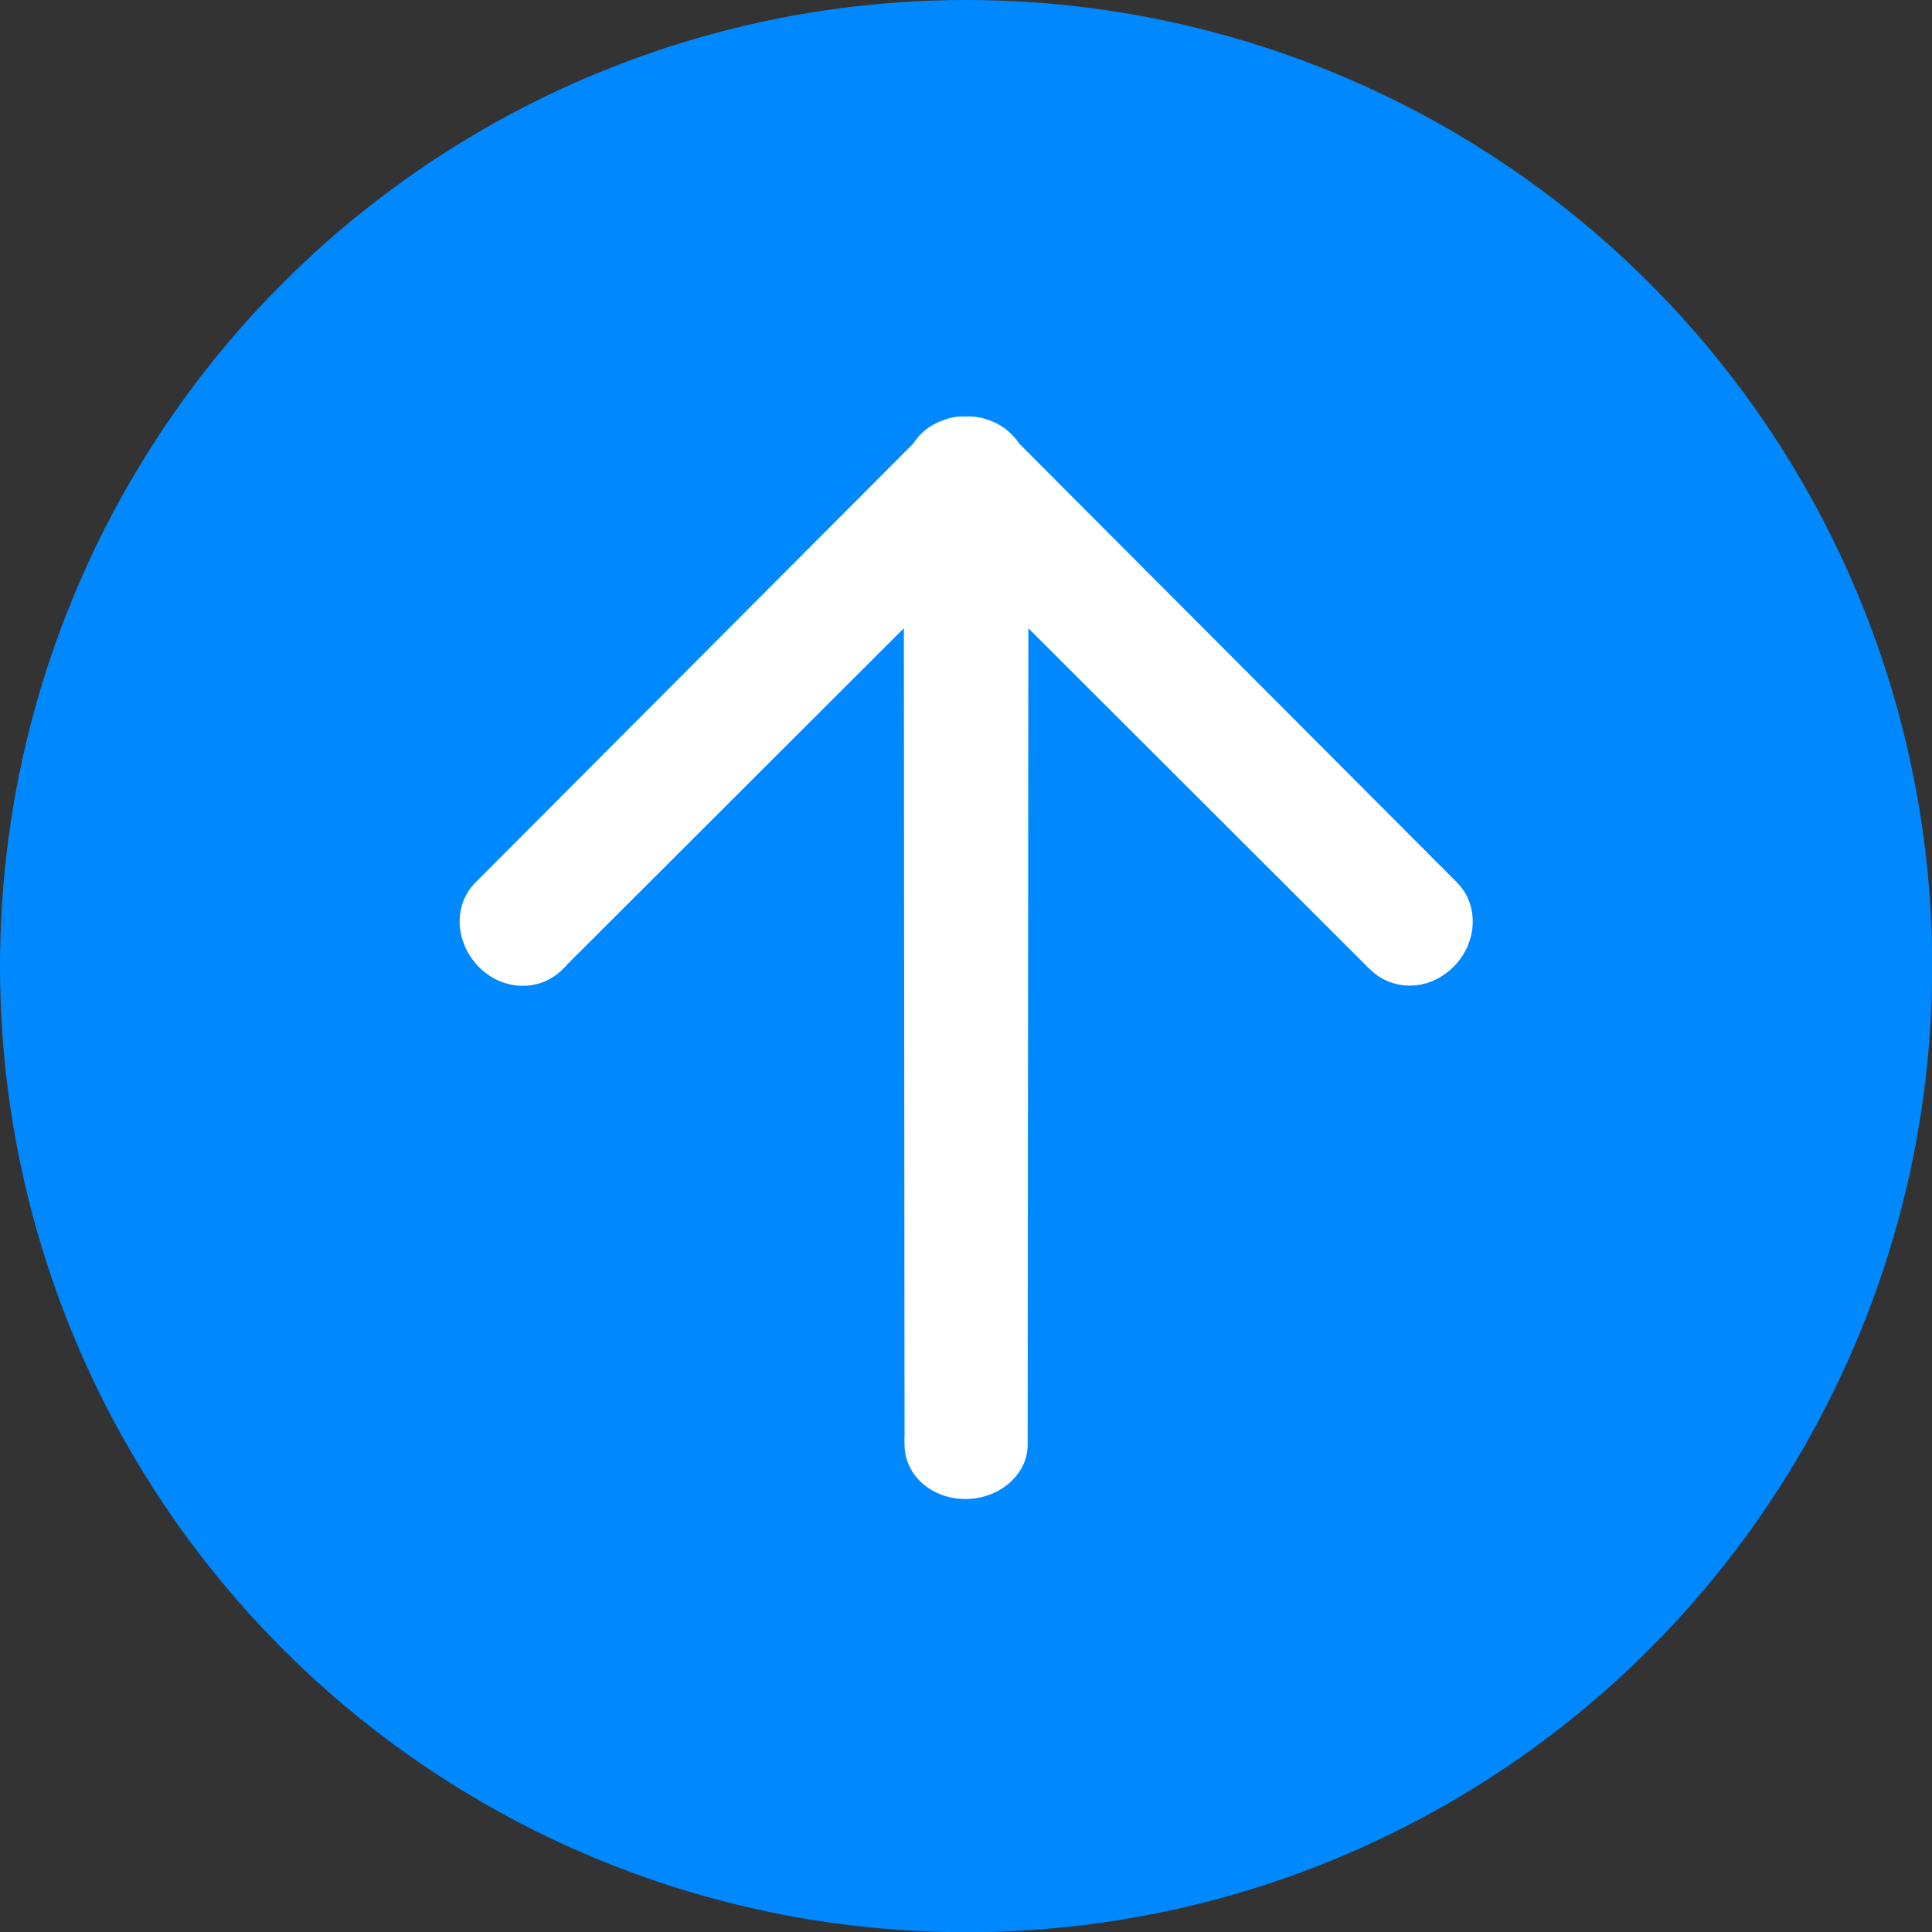
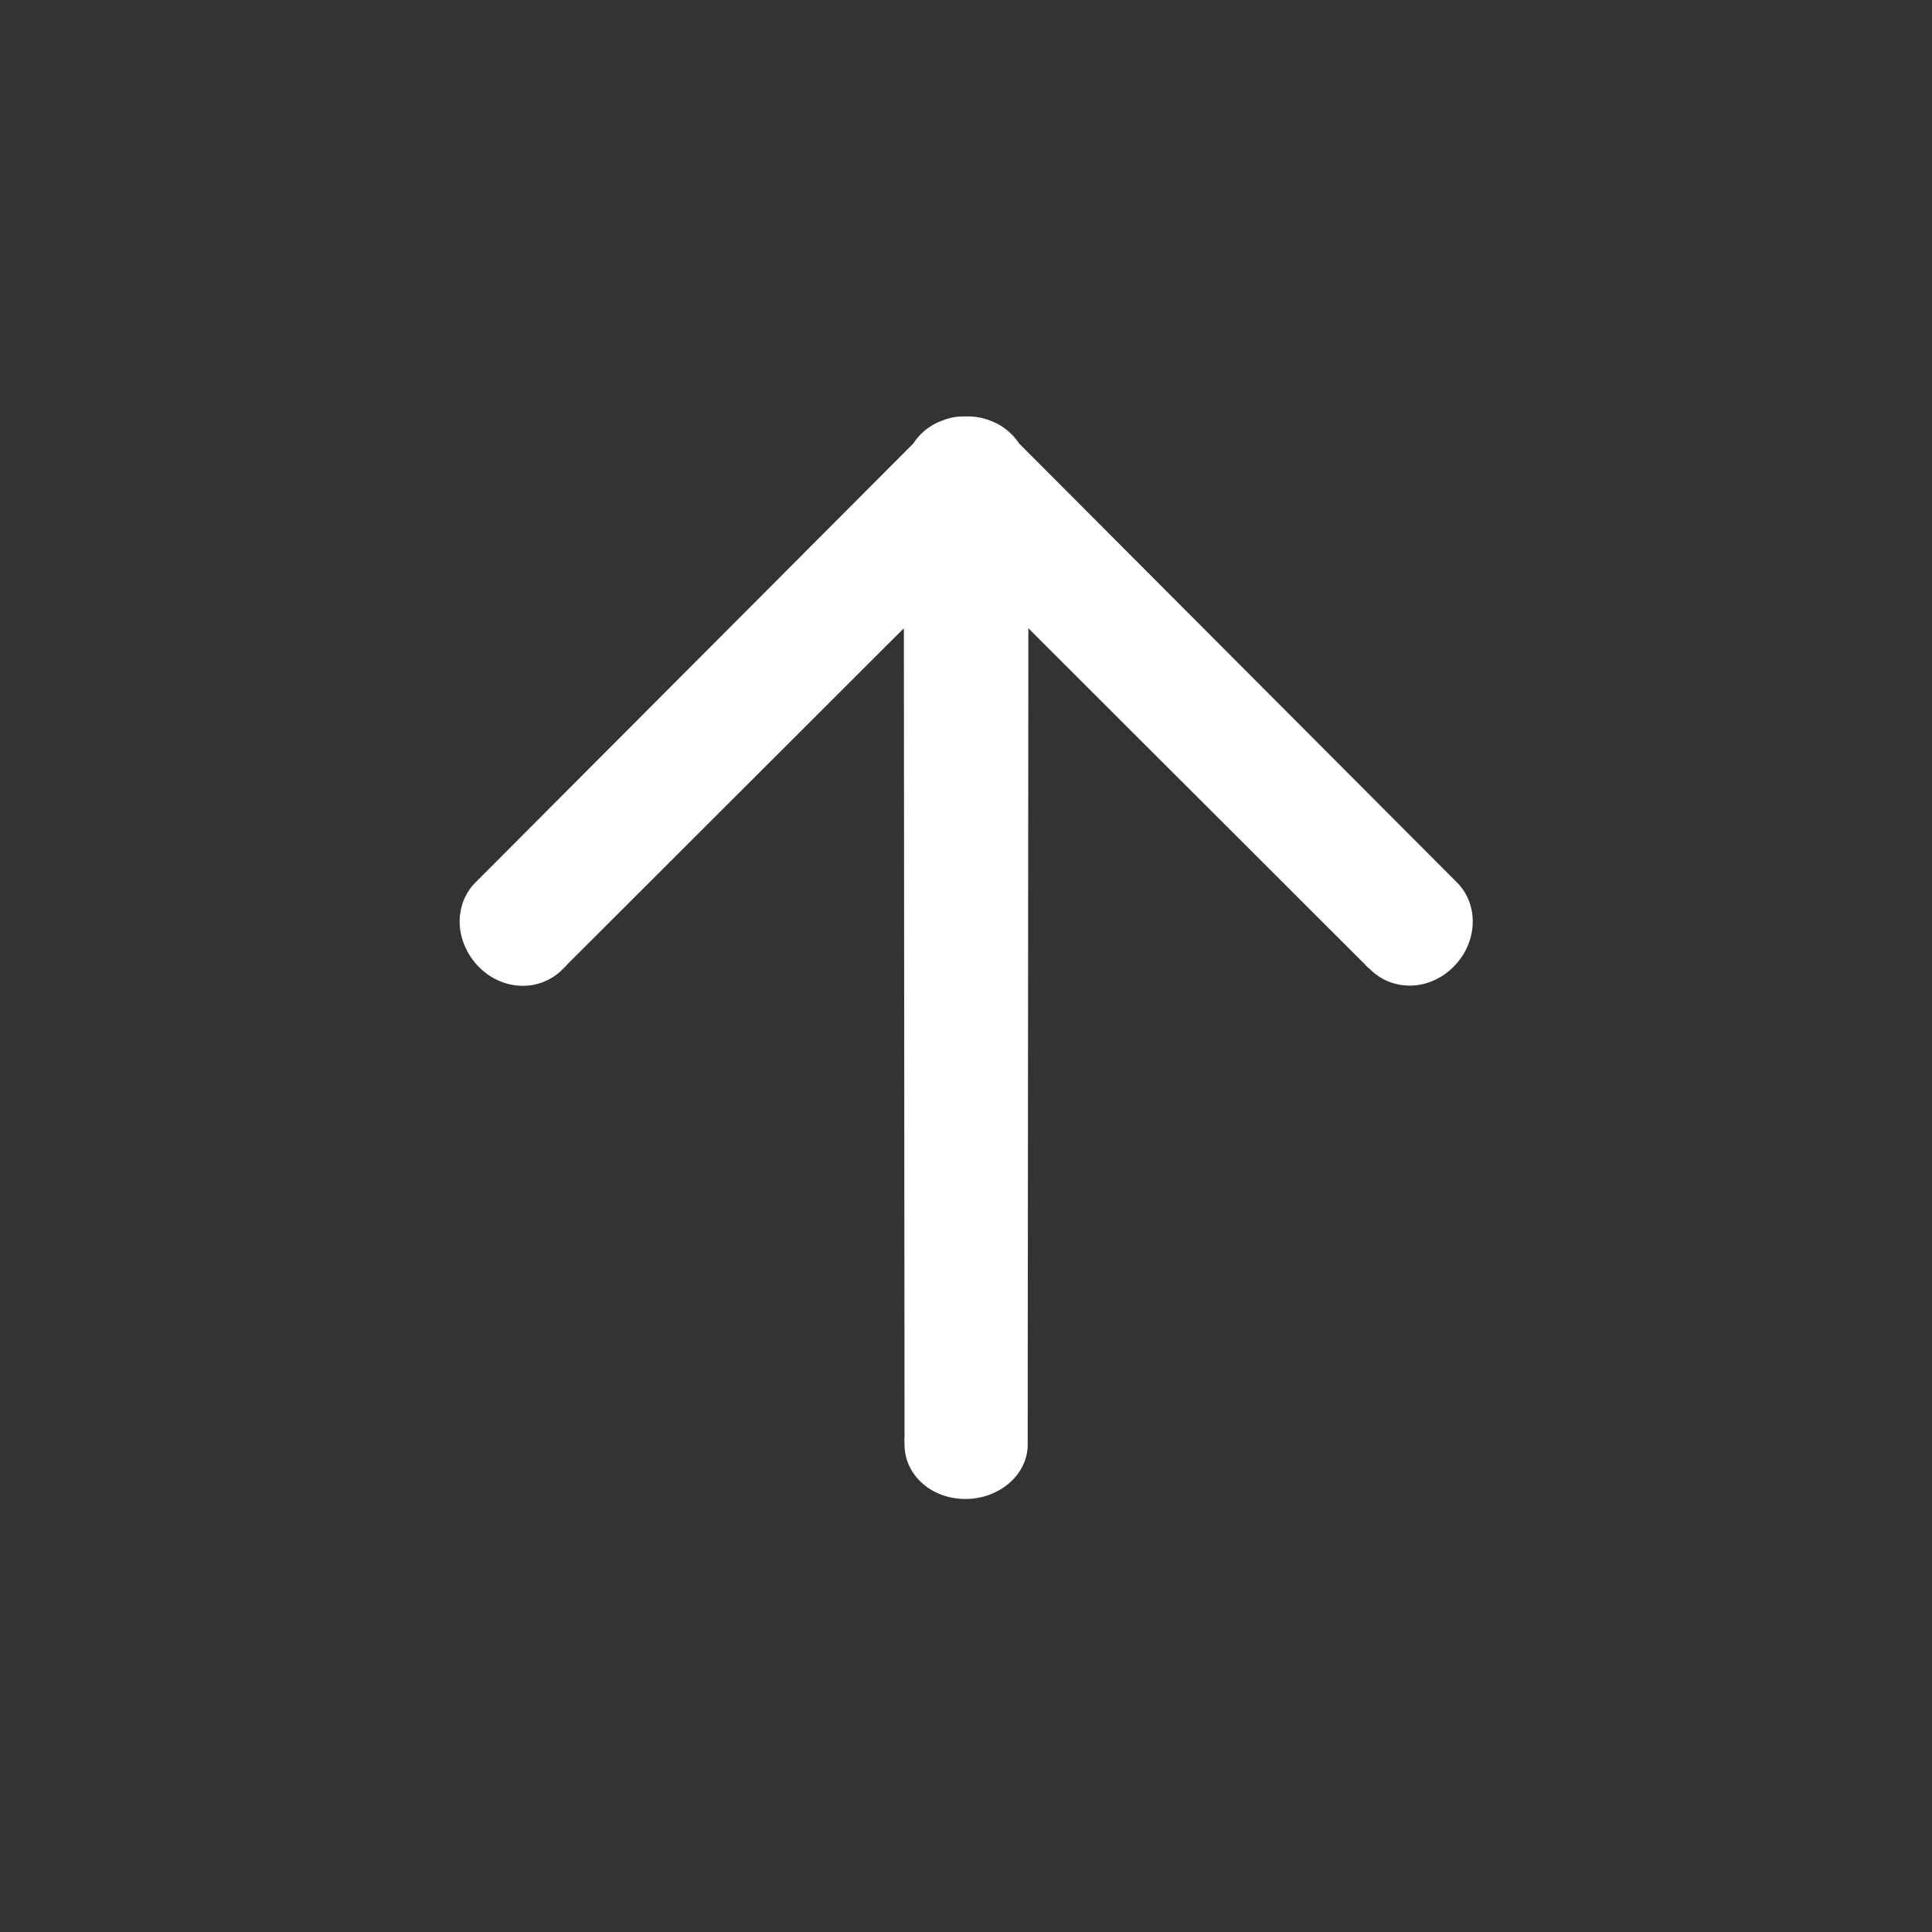
<svg xmlns="http://www.w3.org/2000/svg" data-name="图层 2" viewBox="0 0 86.29 86.29">
  <rect x="0" y="0" width="86.29" height="86.29" fill="#333333" stroke="none" />
  <g data-name="图层 1">
-     <circle cx="43.15" cy="43.15" r="43.15" style="fill:#08f" />
    <path d="M45.52 19.81c-.33-.49-.79-.85-1.34-1.04-.29-.11-.6-.17-.93-.17h-.22c-.33 0-.63.06-.9.17-.56.19-1.03.56-1.33 1.03L21.24 39.41c-.46.46-.71 1.08-.71 1.75 0 .74.32 1.48.86 2.03.54.54 1.24.84 1.96.84.67 0 1.3-.26 1.77-.73l.07-.07c.05-.04.11-.1.13-.14l15.05-15.03.03 36.16a.81.81 0 0 0 0 .22v.08c0 1.36 1.2 2.43 2.72 2.43s2.78-1.09 2.78-2.43l.03-36.46 15.03 15.01c.05.06.1.11.16.16l.07.06c.47.47 1.1.73 1.77.73.73 0 1.42-.3 1.96-.84 1.08-1.08 1.15-2.77.15-3.77L45.53 19.82Z" style="fill:#fff" />
  </g>
</svg>